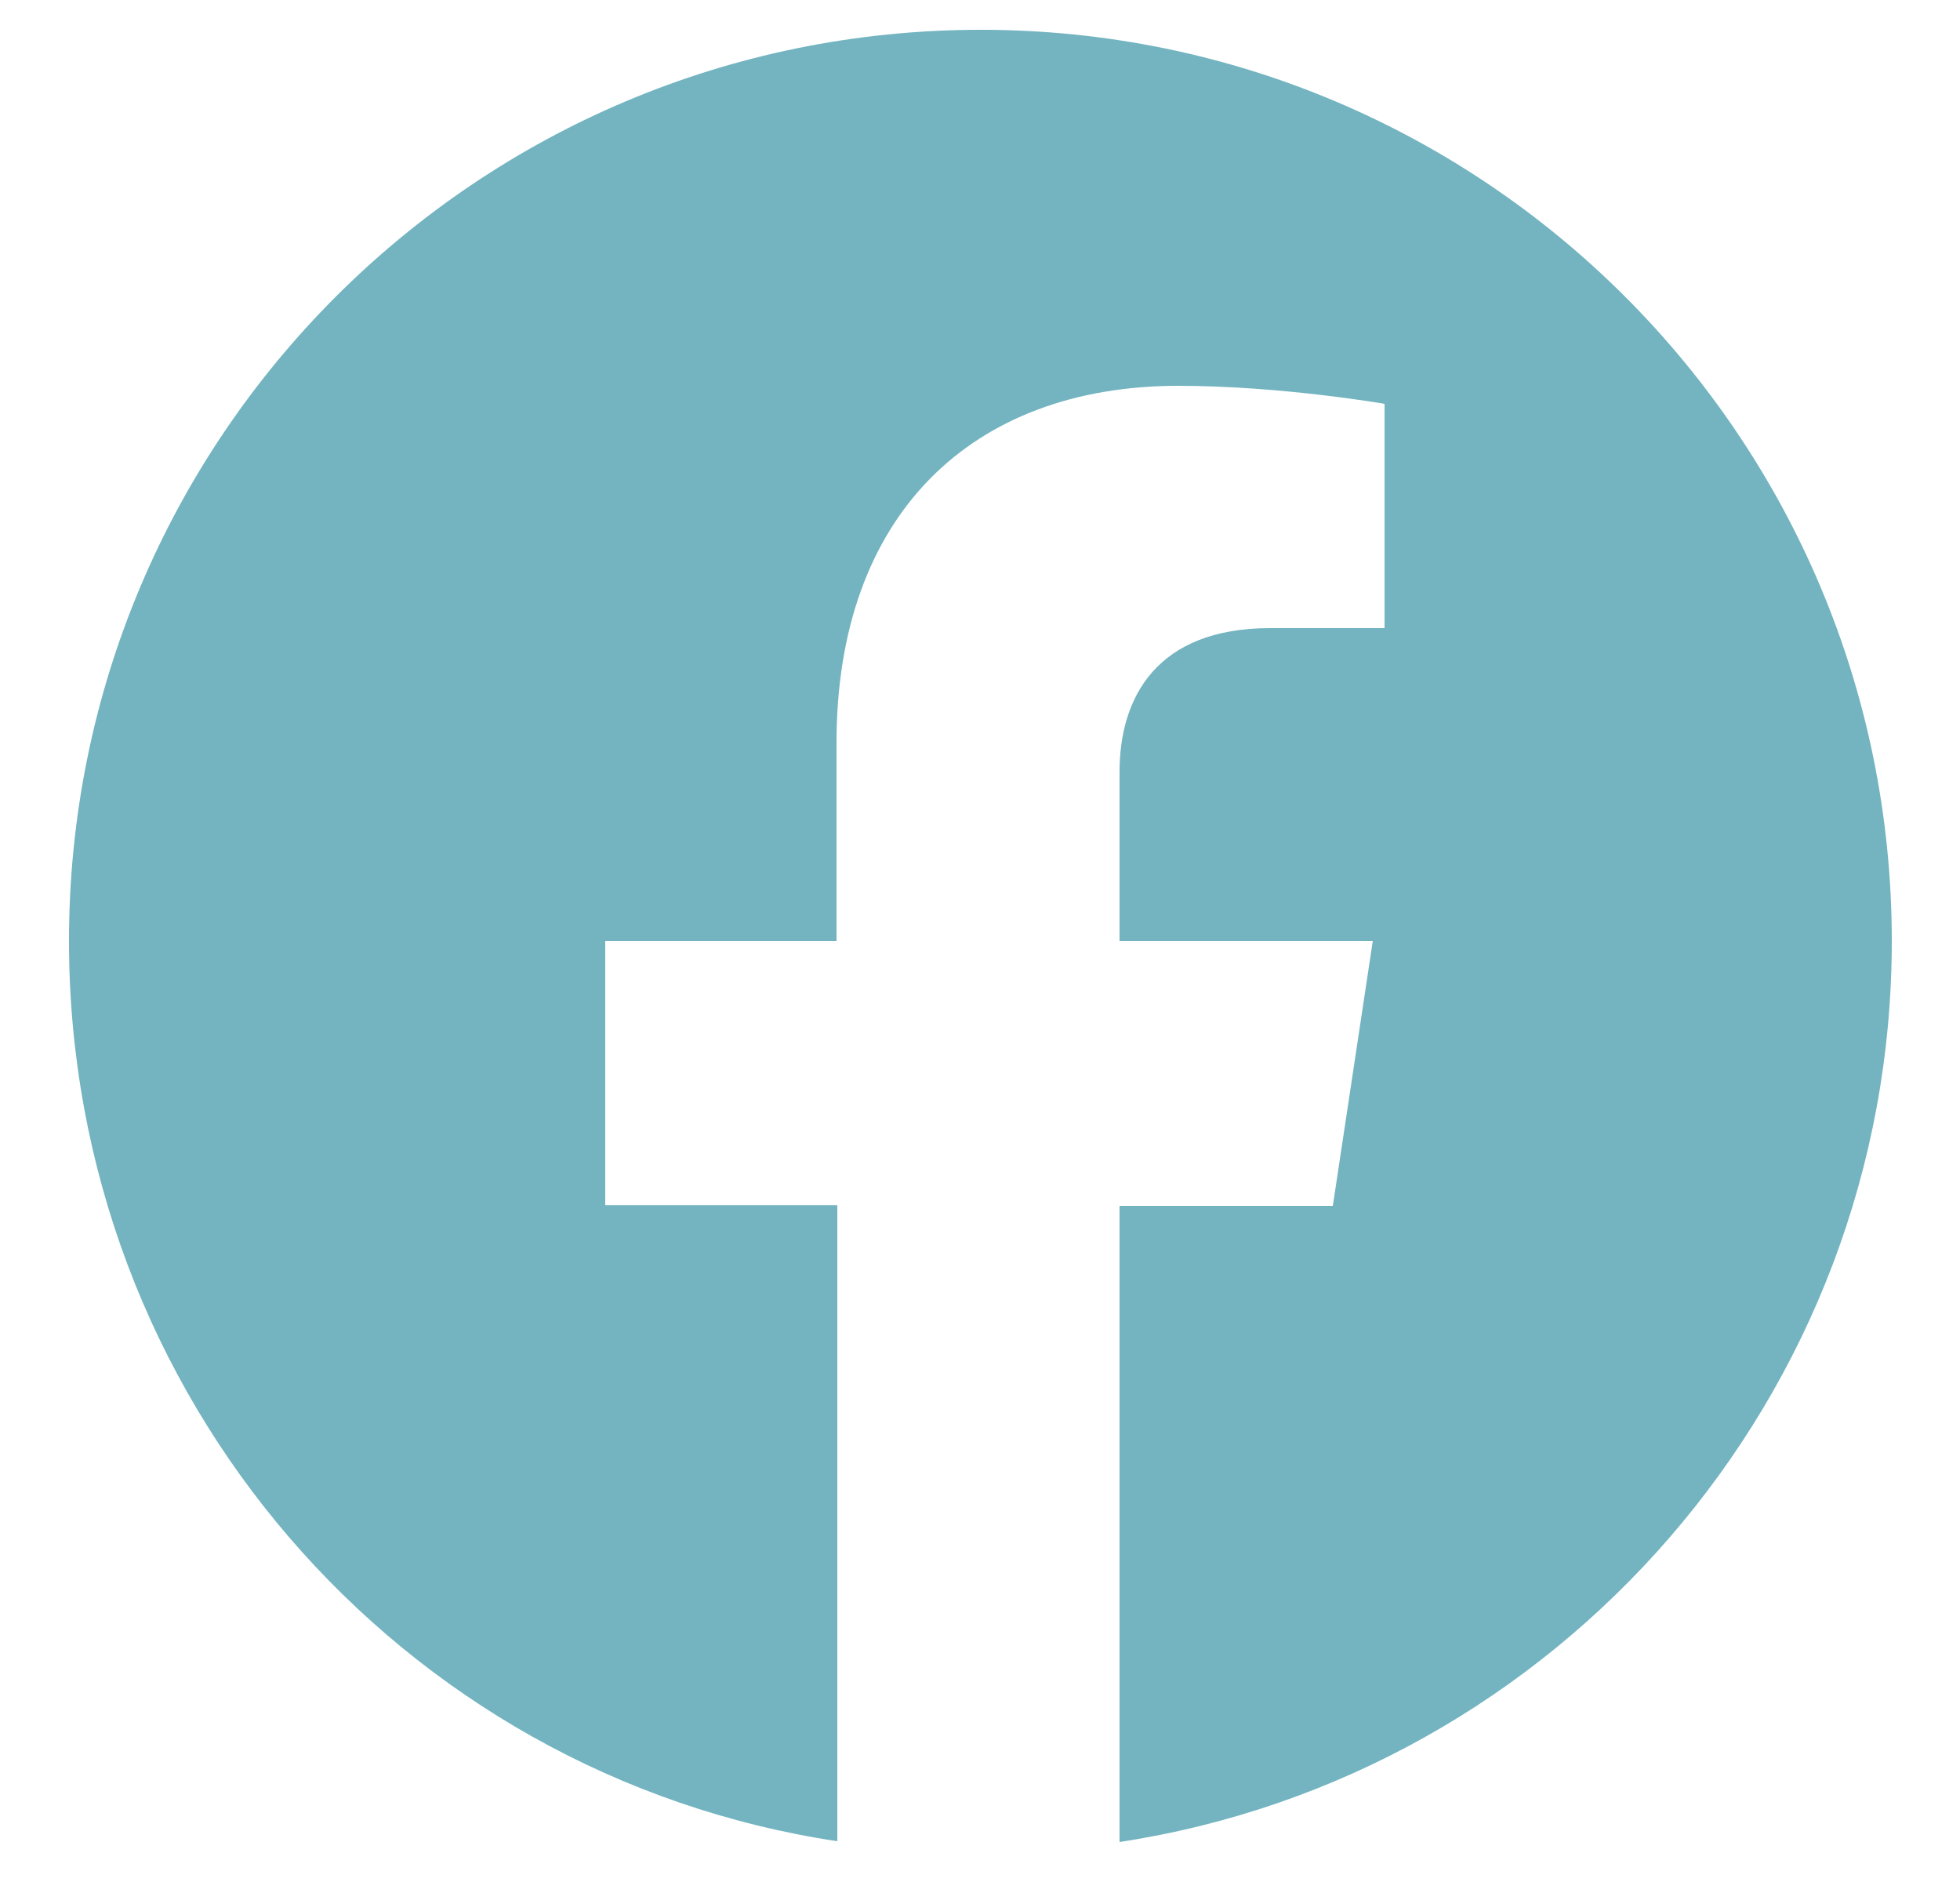
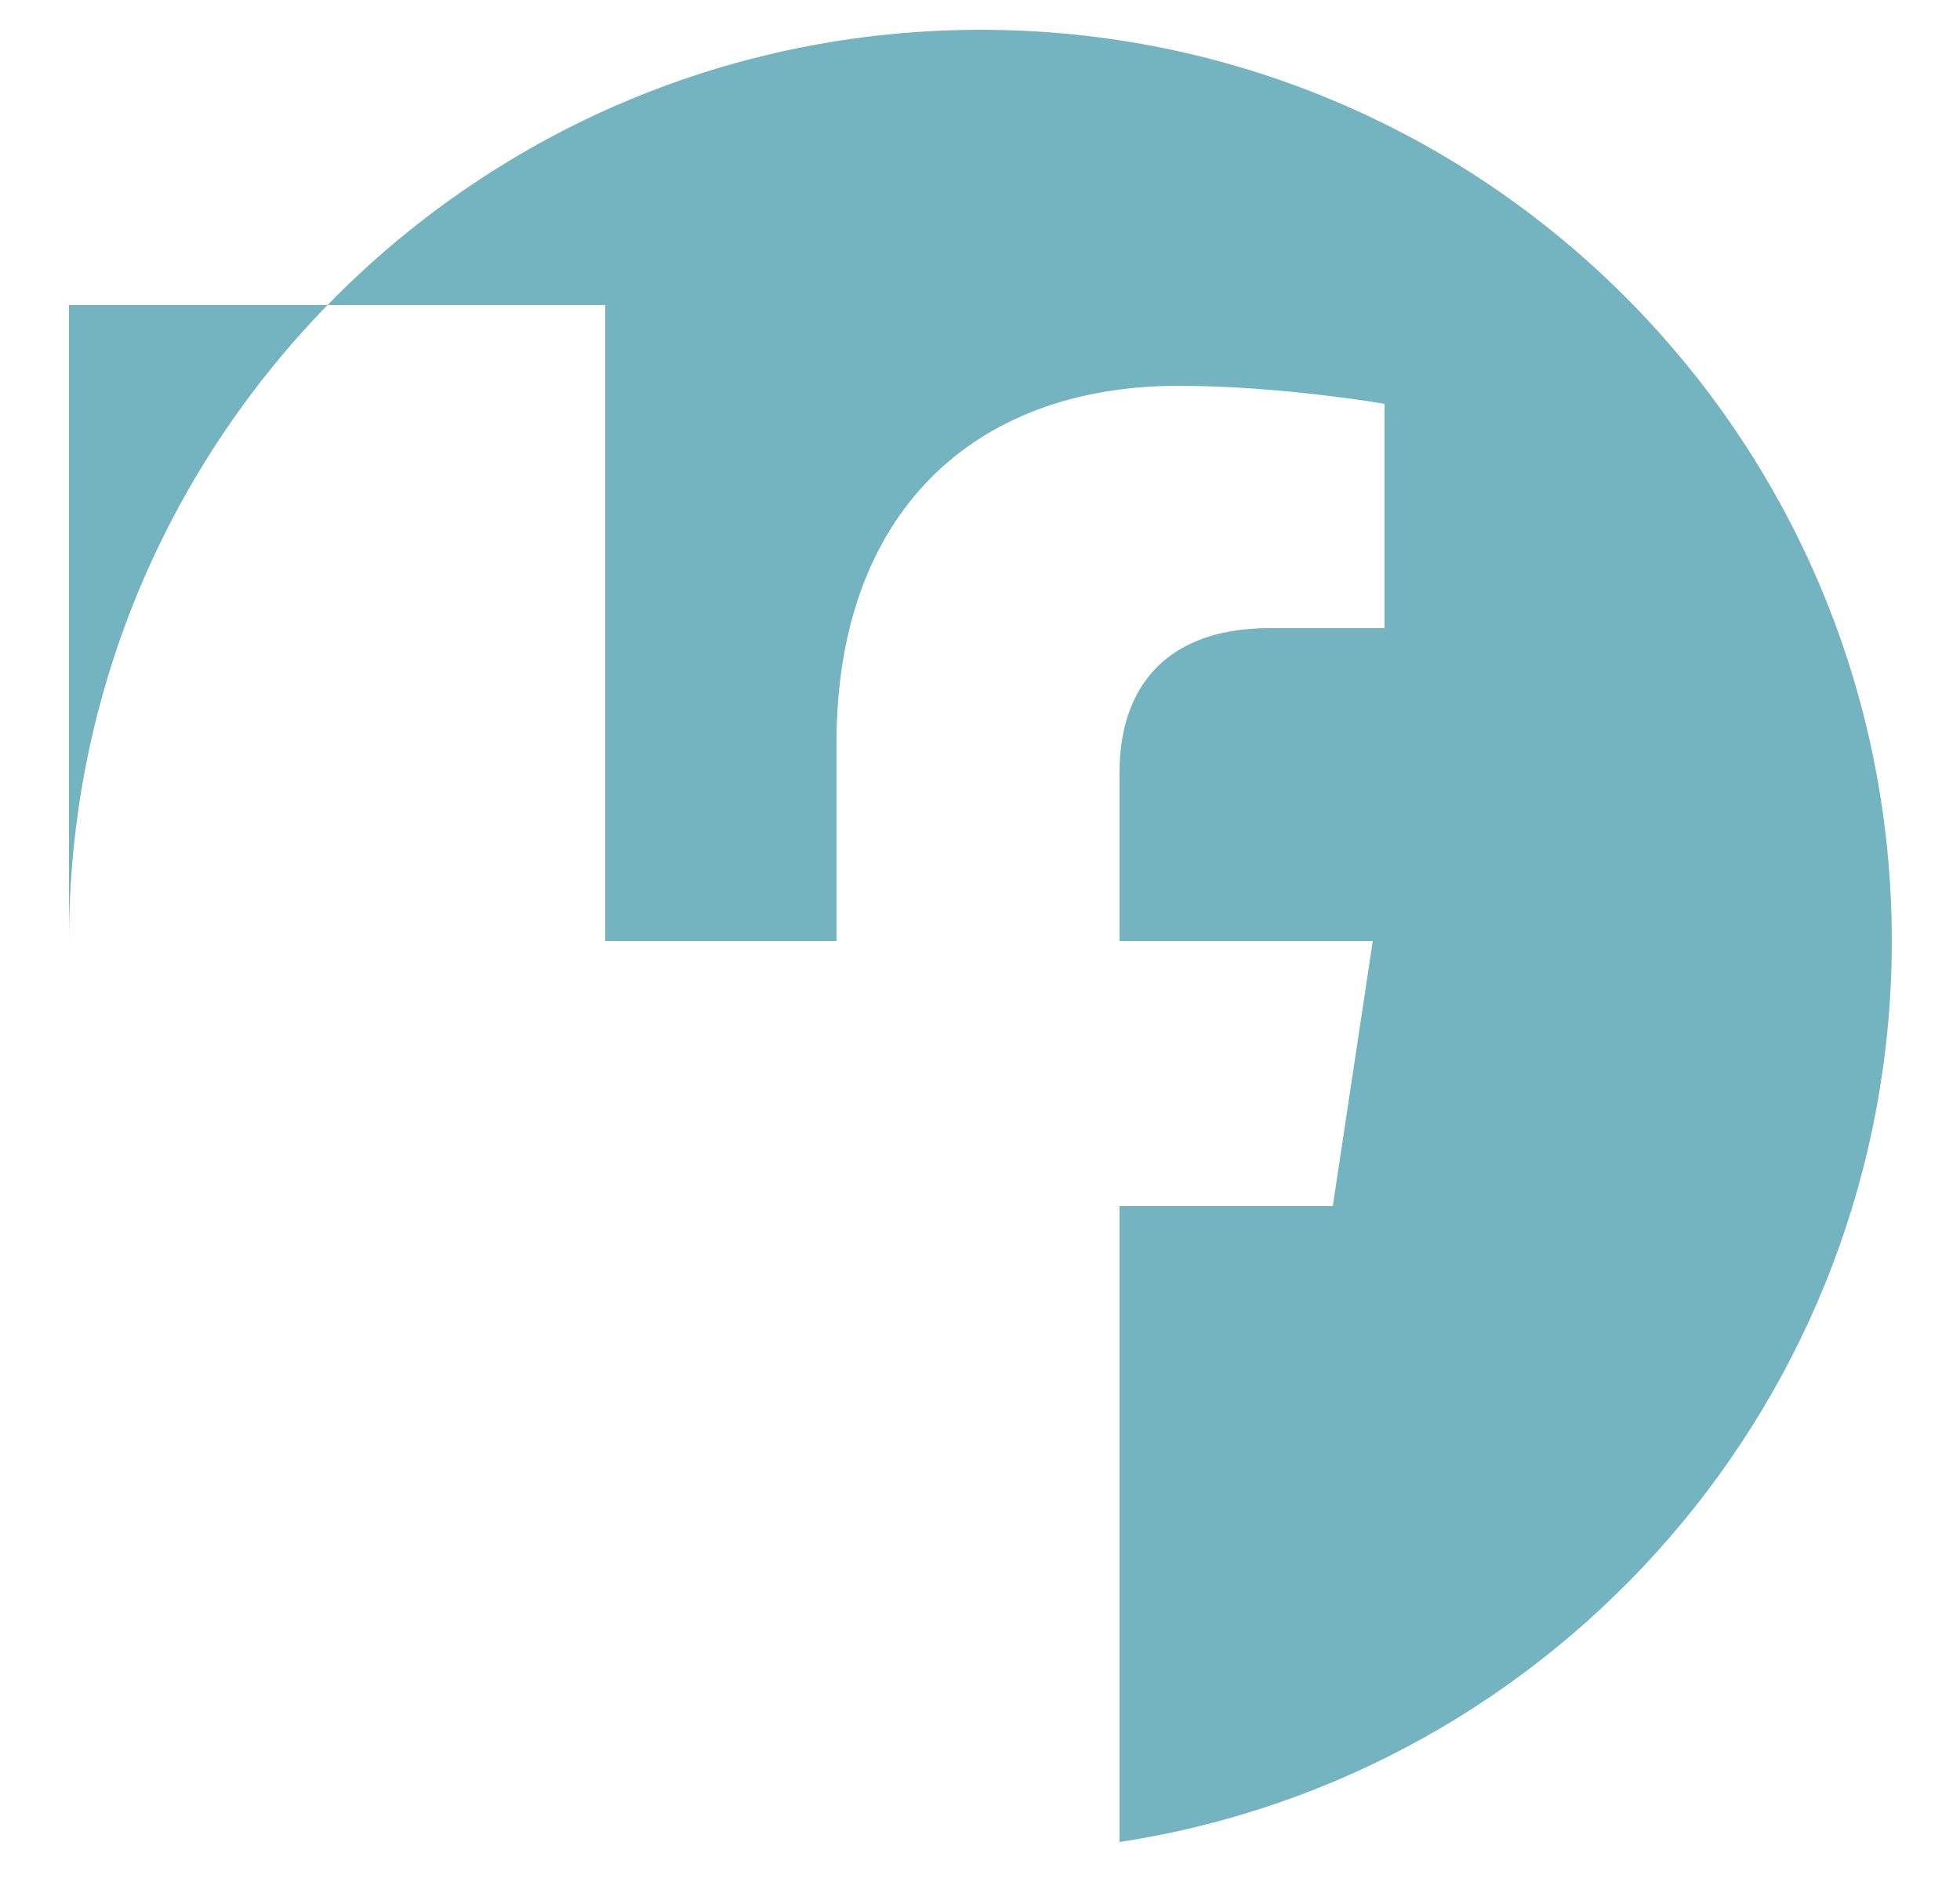
<svg xmlns="http://www.w3.org/2000/svg" version="1.1" id="Layer_1" x="0px" y="0px" viewBox="0 0 25 24" style="enable-background:new 0 0 25 24;" xml:space="preserve">
  <style type="text/css">
	.st0{fill:#73B4C0;}
</style>
-   <path class="st0" d="M24.13,12c0-6.42-5.2-11.62-11.62-11.62C6.08,0.38,0.88,5.58,0.88,12c0,5.81,4.22,10.64,9.8,11.48v-8.11H7.72  V12h2.95V9.47c0-2.91,1.73-4.55,4.36-4.55c1.31,0,2.63,0.23,2.63,0.23v2.86H16.2c-1.45,0-1.92,0.89-1.92,1.83V12h3.23L17,15.38  h-2.72v8.11C19.86,22.64,24.13,17.81,24.13,12z" />
+   <path class="st0" d="M24.13,12c0-6.42-5.2-11.62-11.62-11.62C6.08,0.38,0.88,5.58,0.88,12v-8.11H7.72  V12h2.95V9.47c0-2.91,1.73-4.55,4.36-4.55c1.31,0,2.63,0.23,2.63,0.23v2.86H16.2c-1.45,0-1.92,0.89-1.92,1.83V12h3.23L17,15.38  h-2.72v8.11C19.86,22.64,24.13,17.81,24.13,12z" />
</svg>